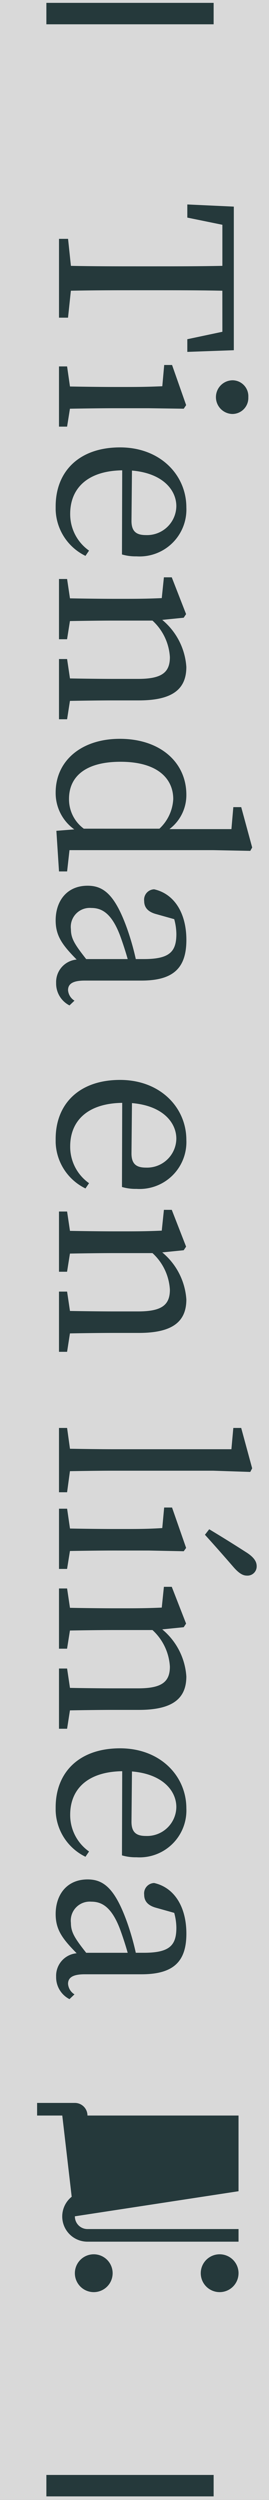
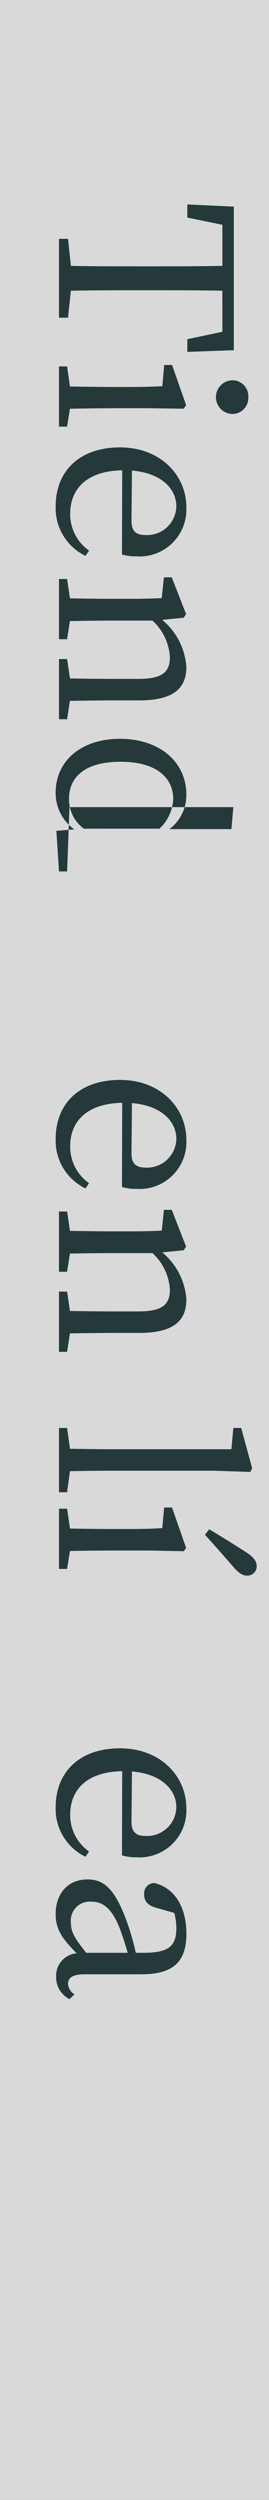
<svg xmlns="http://www.w3.org/2000/svg" width="29" height="269" viewBox="0 0 29 269">
  <rect x="0" y="0" width="29" height="269" fill="#808080" stroke="none" />
  <defs>
    <clipPath id="clip-path">
      <rect id="長方形_2465" data-name="長方形 2465" width="21.673" height="193.11" fill="#25393b" />
    </clipPath>
  </defs>
  <g id="グループ_5496" data-name="グループ 5496" transform="translate(-1285.085 -299)">
    <rect id="長方形_2531" data-name="長方形 2531" width="29" height="269" transform="translate(1285.085 299)" fill="#fff" opacity="0.7" />
    <g id="グループ_4974" data-name="グループ 4974" transform="translate(-1920.915 -173.383)">
-       <rect id="長方形_23" data-name="長方形 23" width="18.031" height="2.307" transform="translate(3211 472.691)" fill="#25393b" />
-       <rect id="長方形_24" data-name="長方形 24" width="18.031" height="2.307" transform="translate(3211 738.691)" fill="#25393b" />
-     </g>
+       </g>
    <g id="グループ_4973" data-name="グループ 4973" transform="translate(-1920.915 -173.691)">
-       <path id="Icon_metro-cart" data-name="Icon metro-cart" d="M10.714,22.179a2.036,2.036,0,1,1-2.036-2.036,2.036,2.036,0,0,1,2.036,2.036Zm13.572,0a2.036,2.036,0,1,1-2.036-2.036A2.036,2.036,0,0,1,24.287,22.179Zm0-8.822V5.213H8A1.357,1.357,0,0,0,6.642,3.856H2.571V5.213H5.285L6.3,13.952A2.714,2.714,0,0,0,8,18.786H24.287V17.428H8a1.357,1.357,0,0,1-1.357-1.357s0-.009,0-.014l17.644-2.7Z" transform="translate(3207.429 695.113)" fill="#25393b" />
      <g id="グループ_5004" data-name="グループ 5004" transform="translate(3212 494.691)">
        <g id="グループ_5004-2" data-name="グループ 5004" transform="translate(0 0)" clip-path="url(#clip-path)">
          <path id="パス_5023" data-name="パス 5023" d="M17.8,9.282c-2.47-.051-4.989-.051-7.508-.051H8.9c-2.466,0-4.962,0-7.43.051l-.308,2.9H.19V3.7h.976l.308,2.907c2.443.051,4.911.051,7.43.051h1.391c2.519,0,5.038,0,7.508-.051V2.187l-3.78-.773V0l5.013.232V15.684l-5.013.18V14.5l3.78-.8Z" transform="translate(0.171 0)" fill="#25393b" />
          <path id="パス_5024" data-name="パス 5024" d="M1.063,15.725H.189V9.247h.874l.31,2.16c1.44.025,3.419.051,4.73.051H7.6c1.567,0,2.492-.027,3.727-.078l.205-2.287h.847l1.518,4.318-.258.386-3.752-.051H6.1c-1.311,0-3.29.027-4.73.051Zm17.819-4.987A1.716,1.716,0,0,1,20.6,12.564a1.723,1.723,0,0,1-1.721,1.8,1.813,1.813,0,0,1,0-3.625" transform="translate(0.17 8.181)" fill="#25393b" />
          <path id="パス_5025" data-name="パス 5025" d="M7.175,16.228c-3.729.053-5.608,1.93-5.608,4.681A4.786,4.786,0,0,0,3.6,24.867l-.386.566A5.711,5.711,0,0,1,0,20.111c0-3.778,2.546-6.351,6.943-6.351,4.345,0,7.147,2.982,7.147,6.455a5.048,5.048,0,0,1-5.374,5.27,5.186,5.186,0,0,1-1.567-.205Zm1,5.452c0,1.233.644,1.516,1.569,1.516a3.156,3.156,0,0,0,3.266-3.11c0-1.723-1.44-3.549-4.783-3.832Z" transform="translate(0 12.38)" fill="#25393b" />
          <path id="パス_5026" data-name="パス 5026" d="M1.063,36.393H.189v-6.48h.874L1.373,32c1.413.025,3.368.049,4.73.049H8.724c2.546,0,3.421-.693,3.421-2.339a5.781,5.781,0,0,0-1.877-3.934H6.1c-1.311,0-3.29.025-4.73.051l-.31,1.955H.189V21.3h.874l.31,2.082c1.44.027,3.419.051,4.73.051H7.569c1.594,0,2.57-.025,3.7-.076L11.5,21.12h.847l1.544,3.959-.258.388-2.314.232a7.193,7.193,0,0,1,2.6,5.065c0,2.39-1.493,3.6-5.118,3.6H6.1c-1.362,0-3.317.025-4.73.051Z" transform="translate(0.17 19.001)" fill="#25393b" />
-           <path id="パス_5027" data-name="パス 5027" d="M1.235,44.537H.361L.078,40.166l1.928-.154A4.805,4.805,0,0,1,0,36.053c0-3.446,2.8-5.786,6.917-5.786,4.371,0,7.173,2.546,7.173,6.016a4.571,4.571,0,0,1-1.826,3.7h6.685l.205-2.365h.851l1.182,4.345-.207.361-4.01-.078H1.491Zm9.951-4.6a4.668,4.668,0,0,0,1.491-3.188c0-2.16-1.645-4.012-5.682-4.012-3.91,0-5.555,1.7-5.555,3.987a3.918,3.918,0,0,0,1.594,3.212Z" transform="translate(0 27.231)" fill="#25393b" />
-           <path id="パス_5028" data-name="パス 5028" d="M1.491,51.468a2.643,2.643,0,0,1-1.44-2.416,2.431,2.431,0,0,1,2.213-2.519C.747,44.99,0,44.013,0,42.315c0-2.055,1.184-3.727,3.446-3.727,1.723,0,2.956.976,4.269,4.652a28.044,28.044,0,0,1,.925,3.241h.874c2.777,0,3.5-.8,3.5-2.7a6.281,6.281,0,0,0-.232-1.594l-1.928-.541c-.876-.232-1.311-.693-1.311-1.413a1.119,1.119,0,0,1,1.079-1.259c2.16.488,3.471,2.546,3.471,5.45,0,2.958-1.337,4.371-4.835,4.371H3.136c-1.337,0-1.8.386-1.8,1.028a1.448,1.448,0,0,0,.693,1.132Zm6.275-4.987c-.283-1-.617-1.979-.849-2.6-.952-2.47-2.057-2.9-3.085-2.9a2.041,2.041,0,0,0-2.187,2.287c0,1,.412,1.645,1.647,3.214Z" transform="translate(0 34.717)" fill="#25393b" />
+           <path id="パス_5027" data-name="パス 5027" d="M1.235,44.537H.361L.078,40.166l1.928-.154A4.805,4.805,0,0,1,0,36.053c0-3.446,2.8-5.786,6.917-5.786,4.371,0,7.173,2.546,7.173,6.016a4.571,4.571,0,0,1-1.826,3.7h6.685l.205-2.365h.851H1.491Zm9.951-4.6a4.668,4.668,0,0,0,1.491-3.188c0-2.16-1.645-4.012-5.682-4.012-3.91,0-5.555,1.7-5.555,3.987a3.918,3.918,0,0,0,1.594,3.212Z" transform="translate(0 27.231)" fill="#25393b" />
          <path id="パス_5029" data-name="パス 5029" d="M7.175,52.056c-3.729.053-5.608,1.93-5.608,4.681A4.786,4.786,0,0,0,3.6,60.7l-.386.566A5.711,5.711,0,0,1,0,55.939c0-3.778,2.546-6.351,6.943-6.351,4.345,0,7.147,2.982,7.147,6.455a5.048,5.048,0,0,1-5.374,5.27,5.186,5.186,0,0,1-1.567-.205Zm1,5.452c0,1.233.644,1.516,1.569,1.516a3.156,3.156,0,0,0,3.266-3.11c0-1.723-1.44-3.549-4.783-3.832Z" transform="translate(0 44.613)" fill="#25393b" />
          <path id="パス_5030" data-name="パス 5030" d="M1.063,72.222H.189v-6.48h.874l.31,2.084c1.413.025,3.368.049,4.73.049H8.724c2.546,0,3.421-.693,3.421-2.339A5.781,5.781,0,0,0,10.269,61.6H6.1c-1.311,0-3.29.025-4.73.051l-.31,1.955H.189v-6.48h.874l.31,2.082c1.44.027,3.419.051,4.73.051H7.569c1.594,0,2.57-.025,3.7-.076l.232-2.238h.847l1.544,3.959-.258.388-2.314.232a7.193,7.193,0,0,1,2.6,5.065c0,2.39-1.493,3.6-5.118,3.6H6.1c-1.362,0-3.317.025-4.73.051Z" transform="translate(0.17 51.236)" fill="#25393b" />
          <path id="パス_5031" data-name="パス 5031" d="M1.063,76.219H.189V69.3h.874l.31,2.238c1.543.025,3.188.051,4.73.051H18.777l.207-2.289h.849l1.182,4.345-.205.388L16.8,73.9H6.1c-1.543,0-3.188.025-4.73.051Z" transform="translate(0.17 62.35)" fill="#25393b" />
          <path id="パス_5032" data-name="パス 5032" d="M6.1,78.437c-1.313,0-3.292.025-4.73.049l-.31,1.93H.19v-6.48h.874l.31,2.133c1.438.027,3.418.051,4.73.051H7.595c1.594,0,2.546-.025,3.727-.1l.205-2.211h.849l1.518,4.346-.258.359-3.754-.076Zm10.283-2.289c1.286.771,2.572,1.569,3.934,2.443.874.54,1.182,1.028,1.182,1.516a.988.988,0,0,1-1.052,1.028c-.386,0-.823-.179-1.518-1-1.028-1.184-1.979-2.263-3.007-3.395Z" transform="translate(0.171 66.403)" fill="#25393b" />
-           <path id="パス_5033" data-name="パス 5033" d="M1.063,93.572H.189v-6.48h.874l.31,2.084c1.413.025,3.368.049,4.73.049H8.724c2.546,0,3.421-.693,3.421-2.339a5.781,5.781,0,0,0-1.877-3.934H6.1c-1.311,0-3.29.025-4.73.051l-.31,1.955H.189v-6.48h.874l.31,2.082c1.44.027,3.419.051,4.73.051H7.569c1.594,0,2.57-.025,3.7-.076L11.5,78.3h.847l1.544,3.959-.258.388-2.314.232a7.193,7.193,0,0,1,2.6,5.065c0,2.39-1.493,3.6-5.118,3.6H6.1c-1.362,0-3.317.025-4.73.051Z" transform="translate(0.17 70.444)" fill="#25393b" />
          <path id="パス_5034" data-name="パス 5034" d="M7.175,89.913c-3.729.053-5.608,1.93-5.608,4.681A4.786,4.786,0,0,0,3.6,98.552l-.386.566A5.711,5.711,0,0,1,0,93.8c0-3.778,2.546-6.351,6.943-6.351,4.345,0,7.147,2.982,7.147,6.455a5.048,5.048,0,0,1-5.374,5.27,5.186,5.186,0,0,1-1.567-.205Zm1,5.452c0,1.233.644,1.516,1.569,1.516a3.156,3.156,0,0,0,3.266-3.11c0-1.723-1.44-3.549-4.783-3.832Z" transform="translate(0 78.672)" fill="#25393b" />
          <path id="パス_5035" data-name="パス 5035" d="M1.491,107.754a2.643,2.643,0,0,1-1.44-2.416,2.431,2.431,0,0,1,2.213-2.519C.747,101.276,0,100.3,0,98.6c0-2.055,1.184-3.727,3.446-3.727,1.723,0,2.956.976,4.269,4.652a28.044,28.044,0,0,1,.925,3.241h.874c2.777,0,3.5-.8,3.5-2.7a6.281,6.281,0,0,0-.232-1.594l-1.928-.541c-.876-.232-1.311-.693-1.311-1.413a1.119,1.119,0,0,1,1.079-1.259c2.16.488,3.471,2.546,3.471,5.45,0,2.958-1.337,4.371-4.835,4.371H3.136c-1.337,0-1.8.386-1.8,1.028a1.448,1.448,0,0,0,.693,1.132Zm6.275-4.987c-.283-1-.617-1.979-.849-2.6-.952-2.47-2.057-2.9-3.085-2.9a2.041,2.041,0,0,0-2.187,2.287c0,1,.412,1.645,1.647,3.214Z" transform="translate(0 85.356)" fill="#25393b" />
        </g>
      </g>
    </g>
  </g>
</svg>